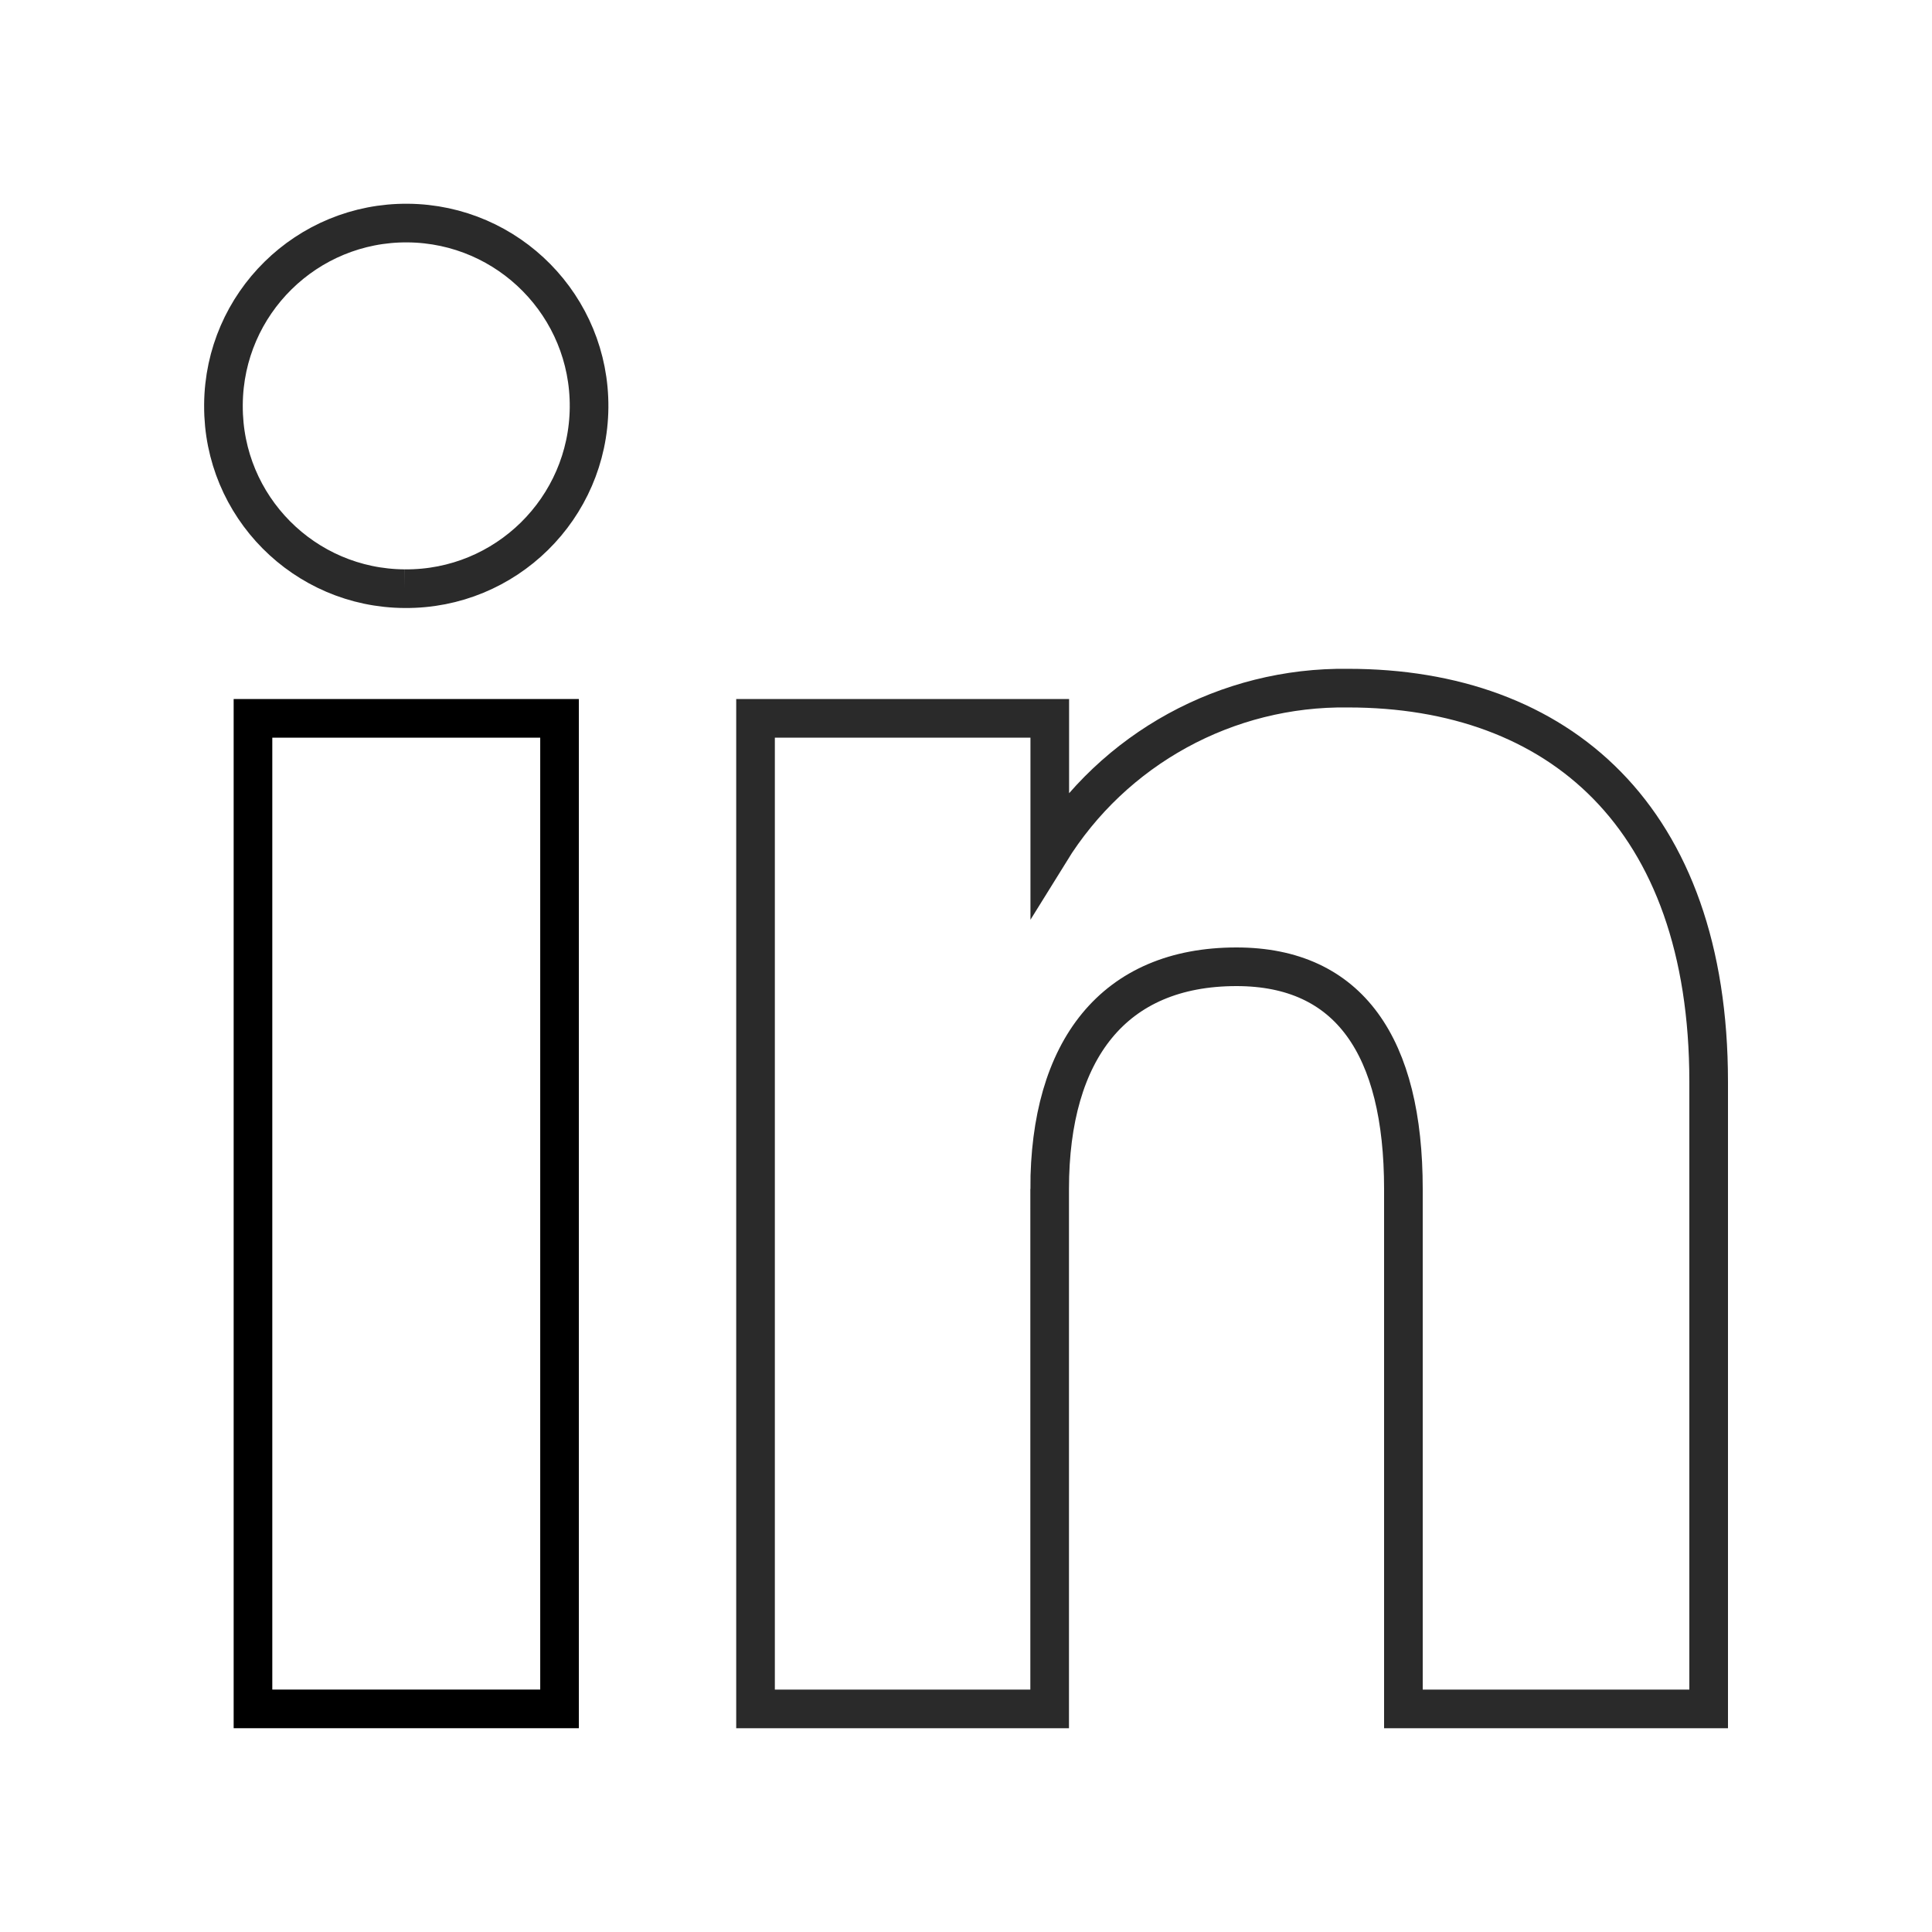
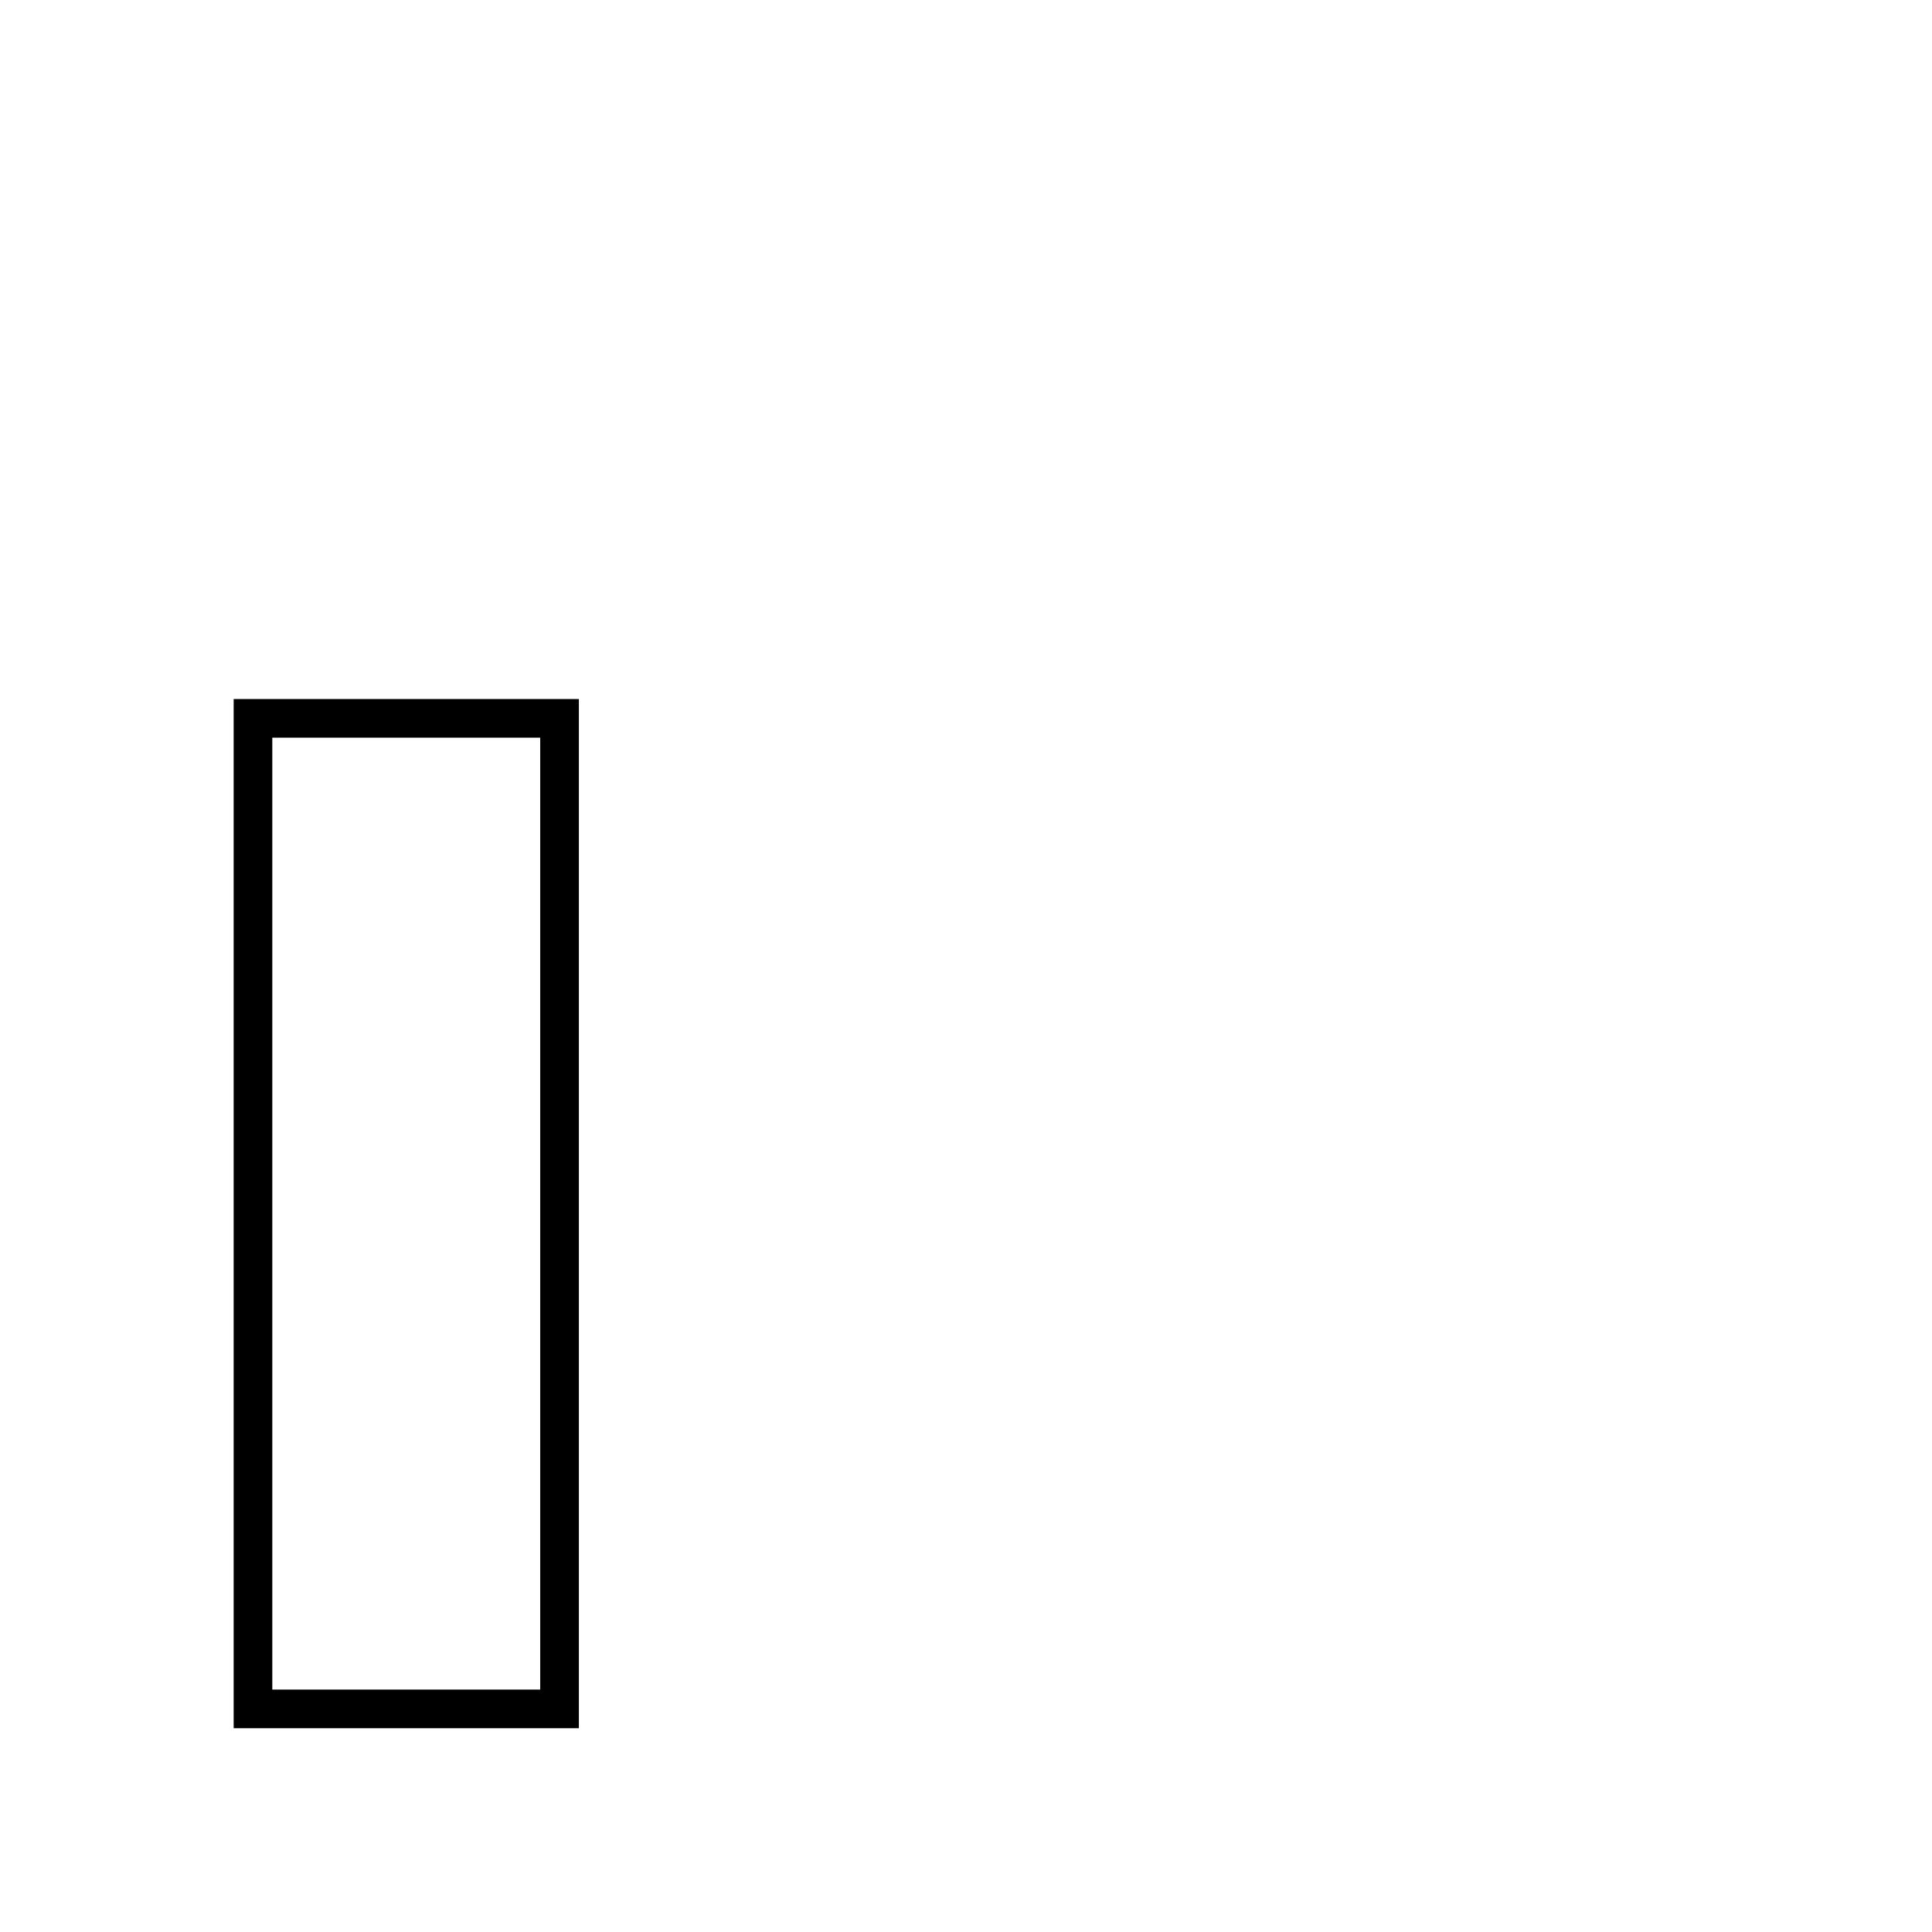
<svg xmlns="http://www.w3.org/2000/svg" id="a" width="50" height="50" viewBox="0 0 50 50">
-   <path id="b" d="m27.165,30.77c0-3.6,1.658-5.75,4.835-5.75,2.917,0,4.32,2.061,4.32,5.75v13.456h7.9v-16.231c0-6.866-3.892-10.186-9.328-10.186-3.14-.044-6.072,1.564-7.724,4.235v-3.453h-7.615v25.635h7.612v-13.456Z" style="fill:none; stroke:#2a2a2a;" />
-   <path id="c" d="m10.475,15.235c2.613.022,4.748-2.079,4.77-4.692.022-2.613-2.079-4.748-4.692-4.77-2.613-.022-4.748,2.079-4.77,4.692-0.0.013-0.0.027-0.0.04-.009,2.601,2.091,4.718,4.692,4.73" style="fill:none; stroke:#2a2a2a;" />
  <rect id="d" x="6.547" y="18.591" width="7.934" height="25.635" style="fill:none; stroke:#000;" />
</svg>